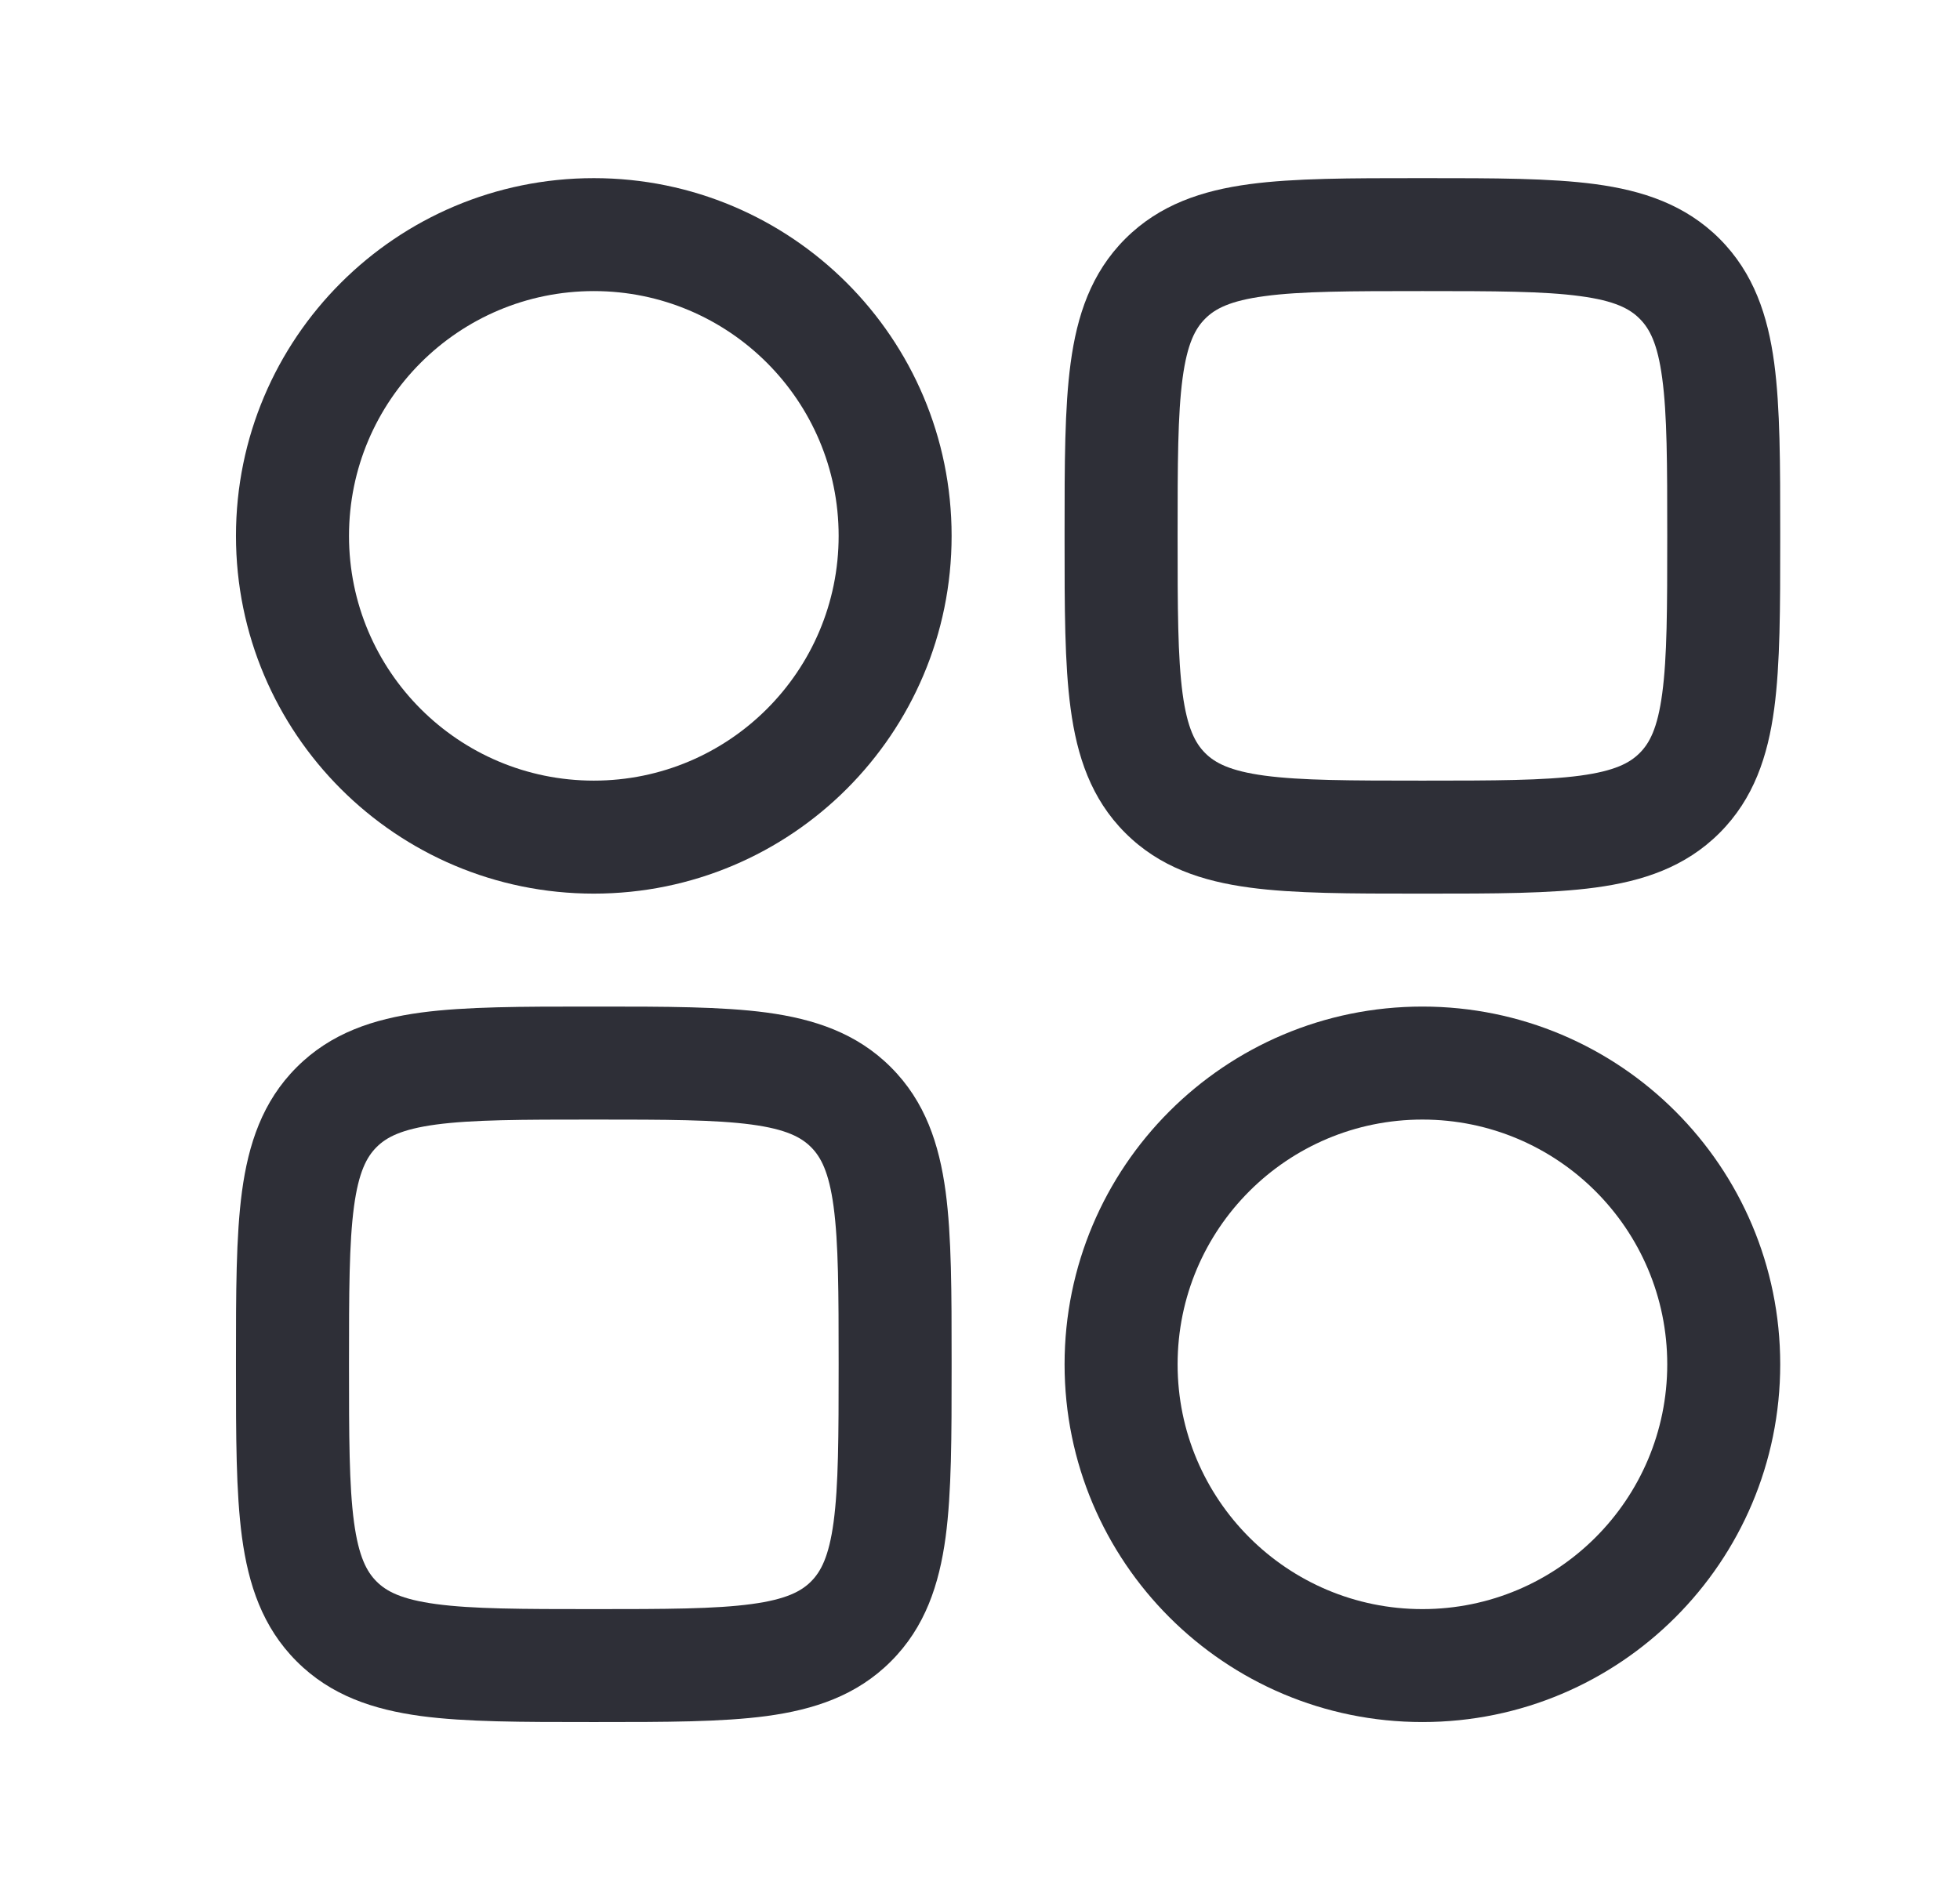
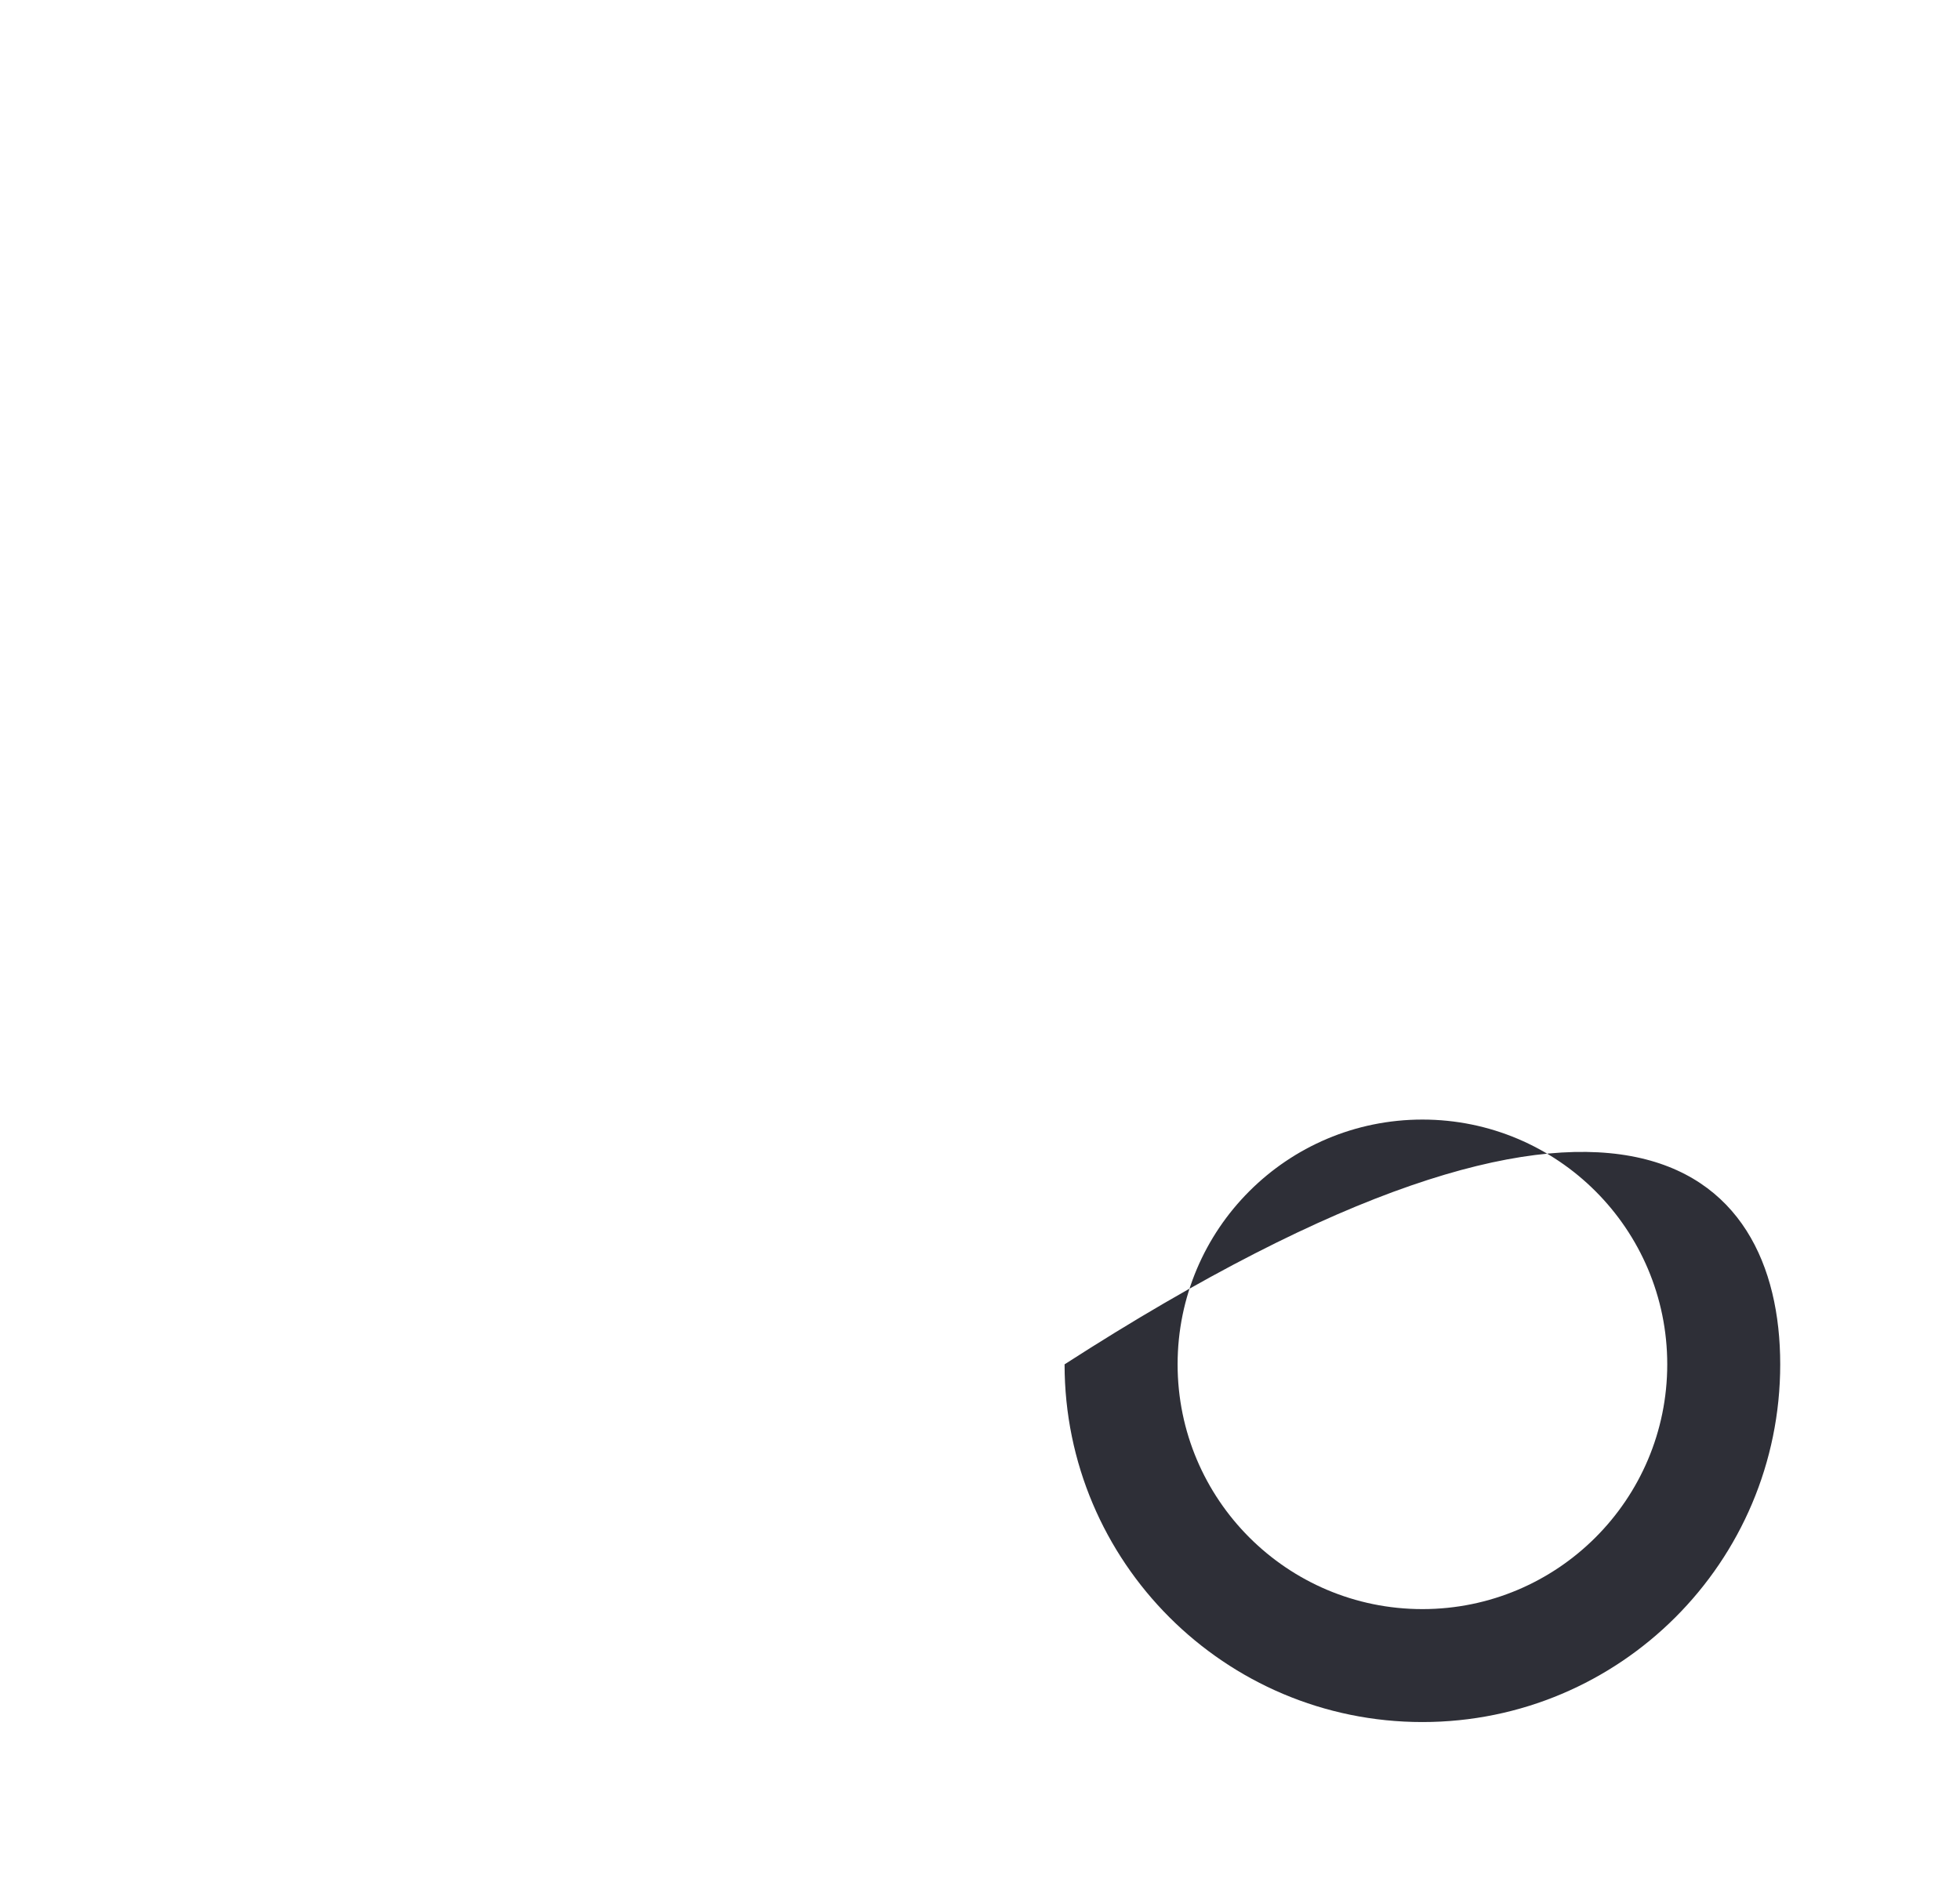
<svg xmlns="http://www.w3.org/2000/svg" width="33" height="32" viewBox="0 0 33 32" fill="none">
-   <path fill-rule="evenodd" clip-rule="evenodd" d="M23.883 3C22.743 3 21.793 3 21.039 3.101C20.242 3.208 19.524 3.444 18.946 4.021C18.368 4.599 18.133 5.318 18.026 6.114C17.924 6.869 17.924 7.819 17.924 8.958V9.09C17.924 10.23 17.924 11.18 18.026 11.934C18.133 12.731 18.368 13.45 18.946 14.027C19.524 14.605 20.242 14.84 21.039 14.947C21.793 15.049 22.743 15.049 23.883 15.049H24.015C25.154 15.049 26.105 15.049 26.859 14.947C27.655 14.84 28.374 14.605 28.952 14.027C29.529 13.45 29.765 12.731 29.872 11.934C29.973 11.18 29.973 10.23 29.973 9.09V8.958C29.973 7.819 29.973 6.869 29.872 6.114C29.765 5.318 29.529 4.599 28.952 4.021C28.374 3.444 27.655 3.208 26.859 3.101C26.105 3 25.154 3 24.015 3H23.883ZM20.291 5.367C20.456 5.201 20.707 5.065 21.292 4.987C21.905 4.904 22.726 4.902 23.949 4.902C25.171 4.902 25.993 4.904 26.605 4.987C27.191 5.065 27.441 5.201 27.606 5.367C27.772 5.532 27.908 5.782 27.986 6.368C28.069 6.98 28.071 7.802 28.071 9.024C28.071 10.247 28.069 11.068 27.986 11.681C27.908 12.266 27.772 12.517 27.606 12.682C27.441 12.847 27.191 12.983 26.605 13.062C25.993 13.144 25.171 13.146 23.949 13.146C22.726 13.146 21.905 13.144 21.292 13.062C20.707 12.983 20.456 12.847 20.291 12.682C20.126 12.517 19.99 12.266 19.911 11.681C19.829 11.068 19.827 10.247 19.827 9.024C19.827 7.802 19.829 6.98 19.911 6.368C19.99 5.782 20.126 5.532 20.291 5.367Z" fill="#2E2F37" />
-   <path fill-rule="evenodd" clip-rule="evenodd" d="M9.932 16.951C8.792 16.951 7.842 16.951 7.087 17.052C6.291 17.16 5.572 17.395 4.995 17.973C4.417 18.55 4.182 19.269 4.074 20.066C3.973 20.82 3.973 21.77 3.973 22.91V23.041C3.973 24.181 3.973 25.131 4.074 25.886C4.182 26.682 4.417 27.401 4.995 27.978C5.572 28.556 6.291 28.791 7.087 28.899C7.842 29 8.792 29 9.932 29H10.063C11.203 29 12.153 29 12.908 28.899C13.704 28.791 14.423 28.556 15 27.978C15.578 27.401 15.813 26.682 15.921 25.886C16.022 25.131 16.022 24.181 16.022 23.041V22.91C16.022 21.77 16.022 20.82 15.921 20.066C15.813 19.269 15.578 18.55 15 17.973C14.423 17.395 13.704 17.16 12.908 17.052C12.153 16.951 11.203 16.951 10.063 16.951H9.932ZM6.34 19.318C6.505 19.153 6.756 19.017 7.341 18.938C7.954 18.856 8.775 18.854 9.998 18.854C11.22 18.854 12.041 18.856 12.654 18.938C13.239 19.017 13.49 19.153 13.655 19.318C13.82 19.483 13.956 19.734 14.035 20.319C14.117 20.932 14.12 21.753 14.12 22.976C14.12 24.198 14.117 25.02 14.035 25.632C13.956 26.217 13.82 26.468 13.655 26.633C13.49 26.798 13.239 26.934 12.654 27.013C12.041 27.096 11.22 27.098 9.998 27.098C8.775 27.098 7.954 27.096 7.341 27.013C6.756 26.934 6.505 26.798 6.34 26.633C6.175 26.468 6.039 26.217 5.96 25.632C5.878 25.02 5.876 24.198 5.876 22.976C5.876 21.753 5.878 20.932 5.96 20.319C6.039 19.734 6.175 19.483 6.34 19.318Z" fill="#2E2F37" />
-   <path fill-rule="evenodd" clip-rule="evenodd" d="M3.973 9.024C3.973 5.697 6.67 3 9.998 3C13.325 3 16.022 5.697 16.022 9.024C16.022 12.351 13.325 15.049 9.998 15.049C6.67 15.049 3.973 12.351 3.973 9.024ZM9.998 4.902C7.721 4.902 5.876 6.748 5.876 9.024C5.876 11.301 7.721 13.146 9.998 13.146C12.274 13.146 14.12 11.301 14.12 9.024C14.12 6.748 12.274 4.902 9.998 4.902Z" fill="#2E2F37" />
-   <path fill-rule="evenodd" clip-rule="evenodd" d="M17.924 22.976C17.924 19.648 20.622 16.951 23.949 16.951C27.276 16.951 29.973 19.648 29.973 22.976C29.973 26.303 27.276 29 23.949 29C20.622 29 17.924 26.303 17.924 22.976ZM23.949 18.854C21.672 18.854 19.827 20.699 19.827 22.976C19.827 25.252 21.672 27.098 23.949 27.098C26.225 27.098 28.071 25.252 28.071 22.976C28.071 20.699 26.225 18.854 23.949 18.854Z" fill="#2E2F37" />
+   <path fill-rule="evenodd" clip-rule="evenodd" d="M17.924 22.976C27.276 16.951 29.973 19.648 29.973 22.976C29.973 26.303 27.276 29 23.949 29C20.622 29 17.924 26.303 17.924 22.976ZM23.949 18.854C21.672 18.854 19.827 20.699 19.827 22.976C19.827 25.252 21.672 27.098 23.949 27.098C26.225 27.098 28.071 25.252 28.071 22.976C28.071 20.699 26.225 18.854 23.949 18.854Z" fill="#2E2F37" />
</svg>